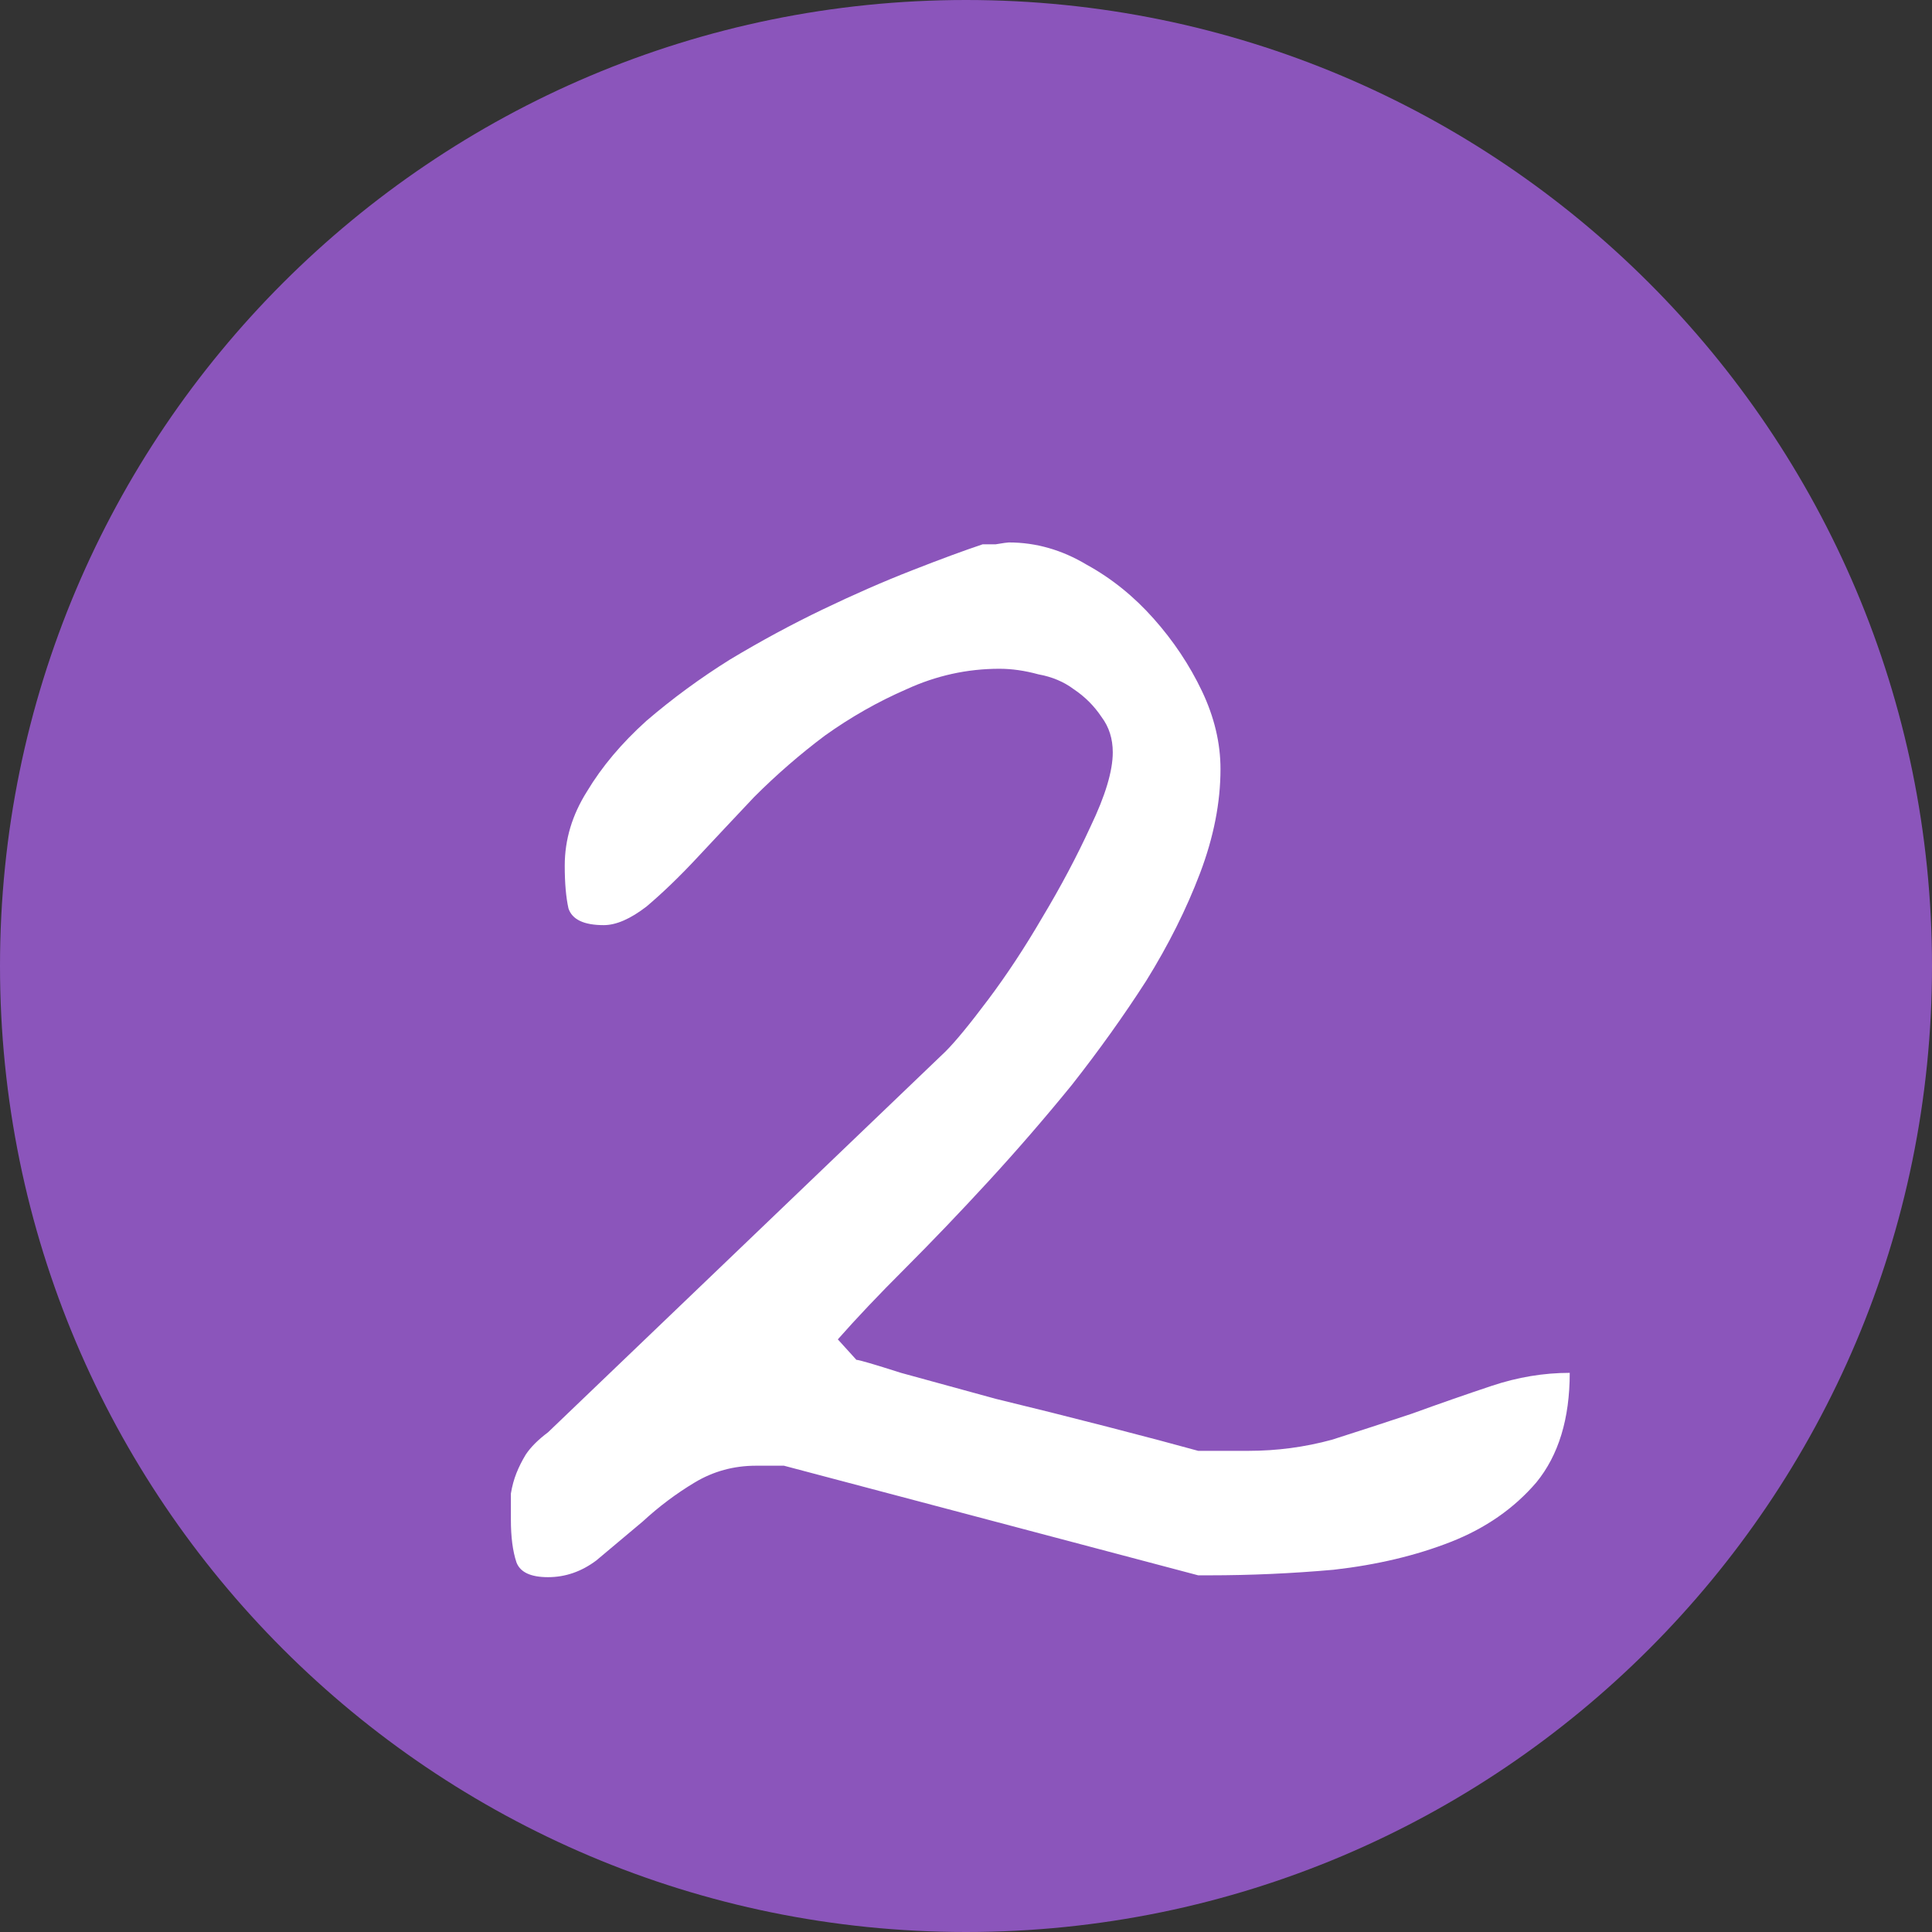
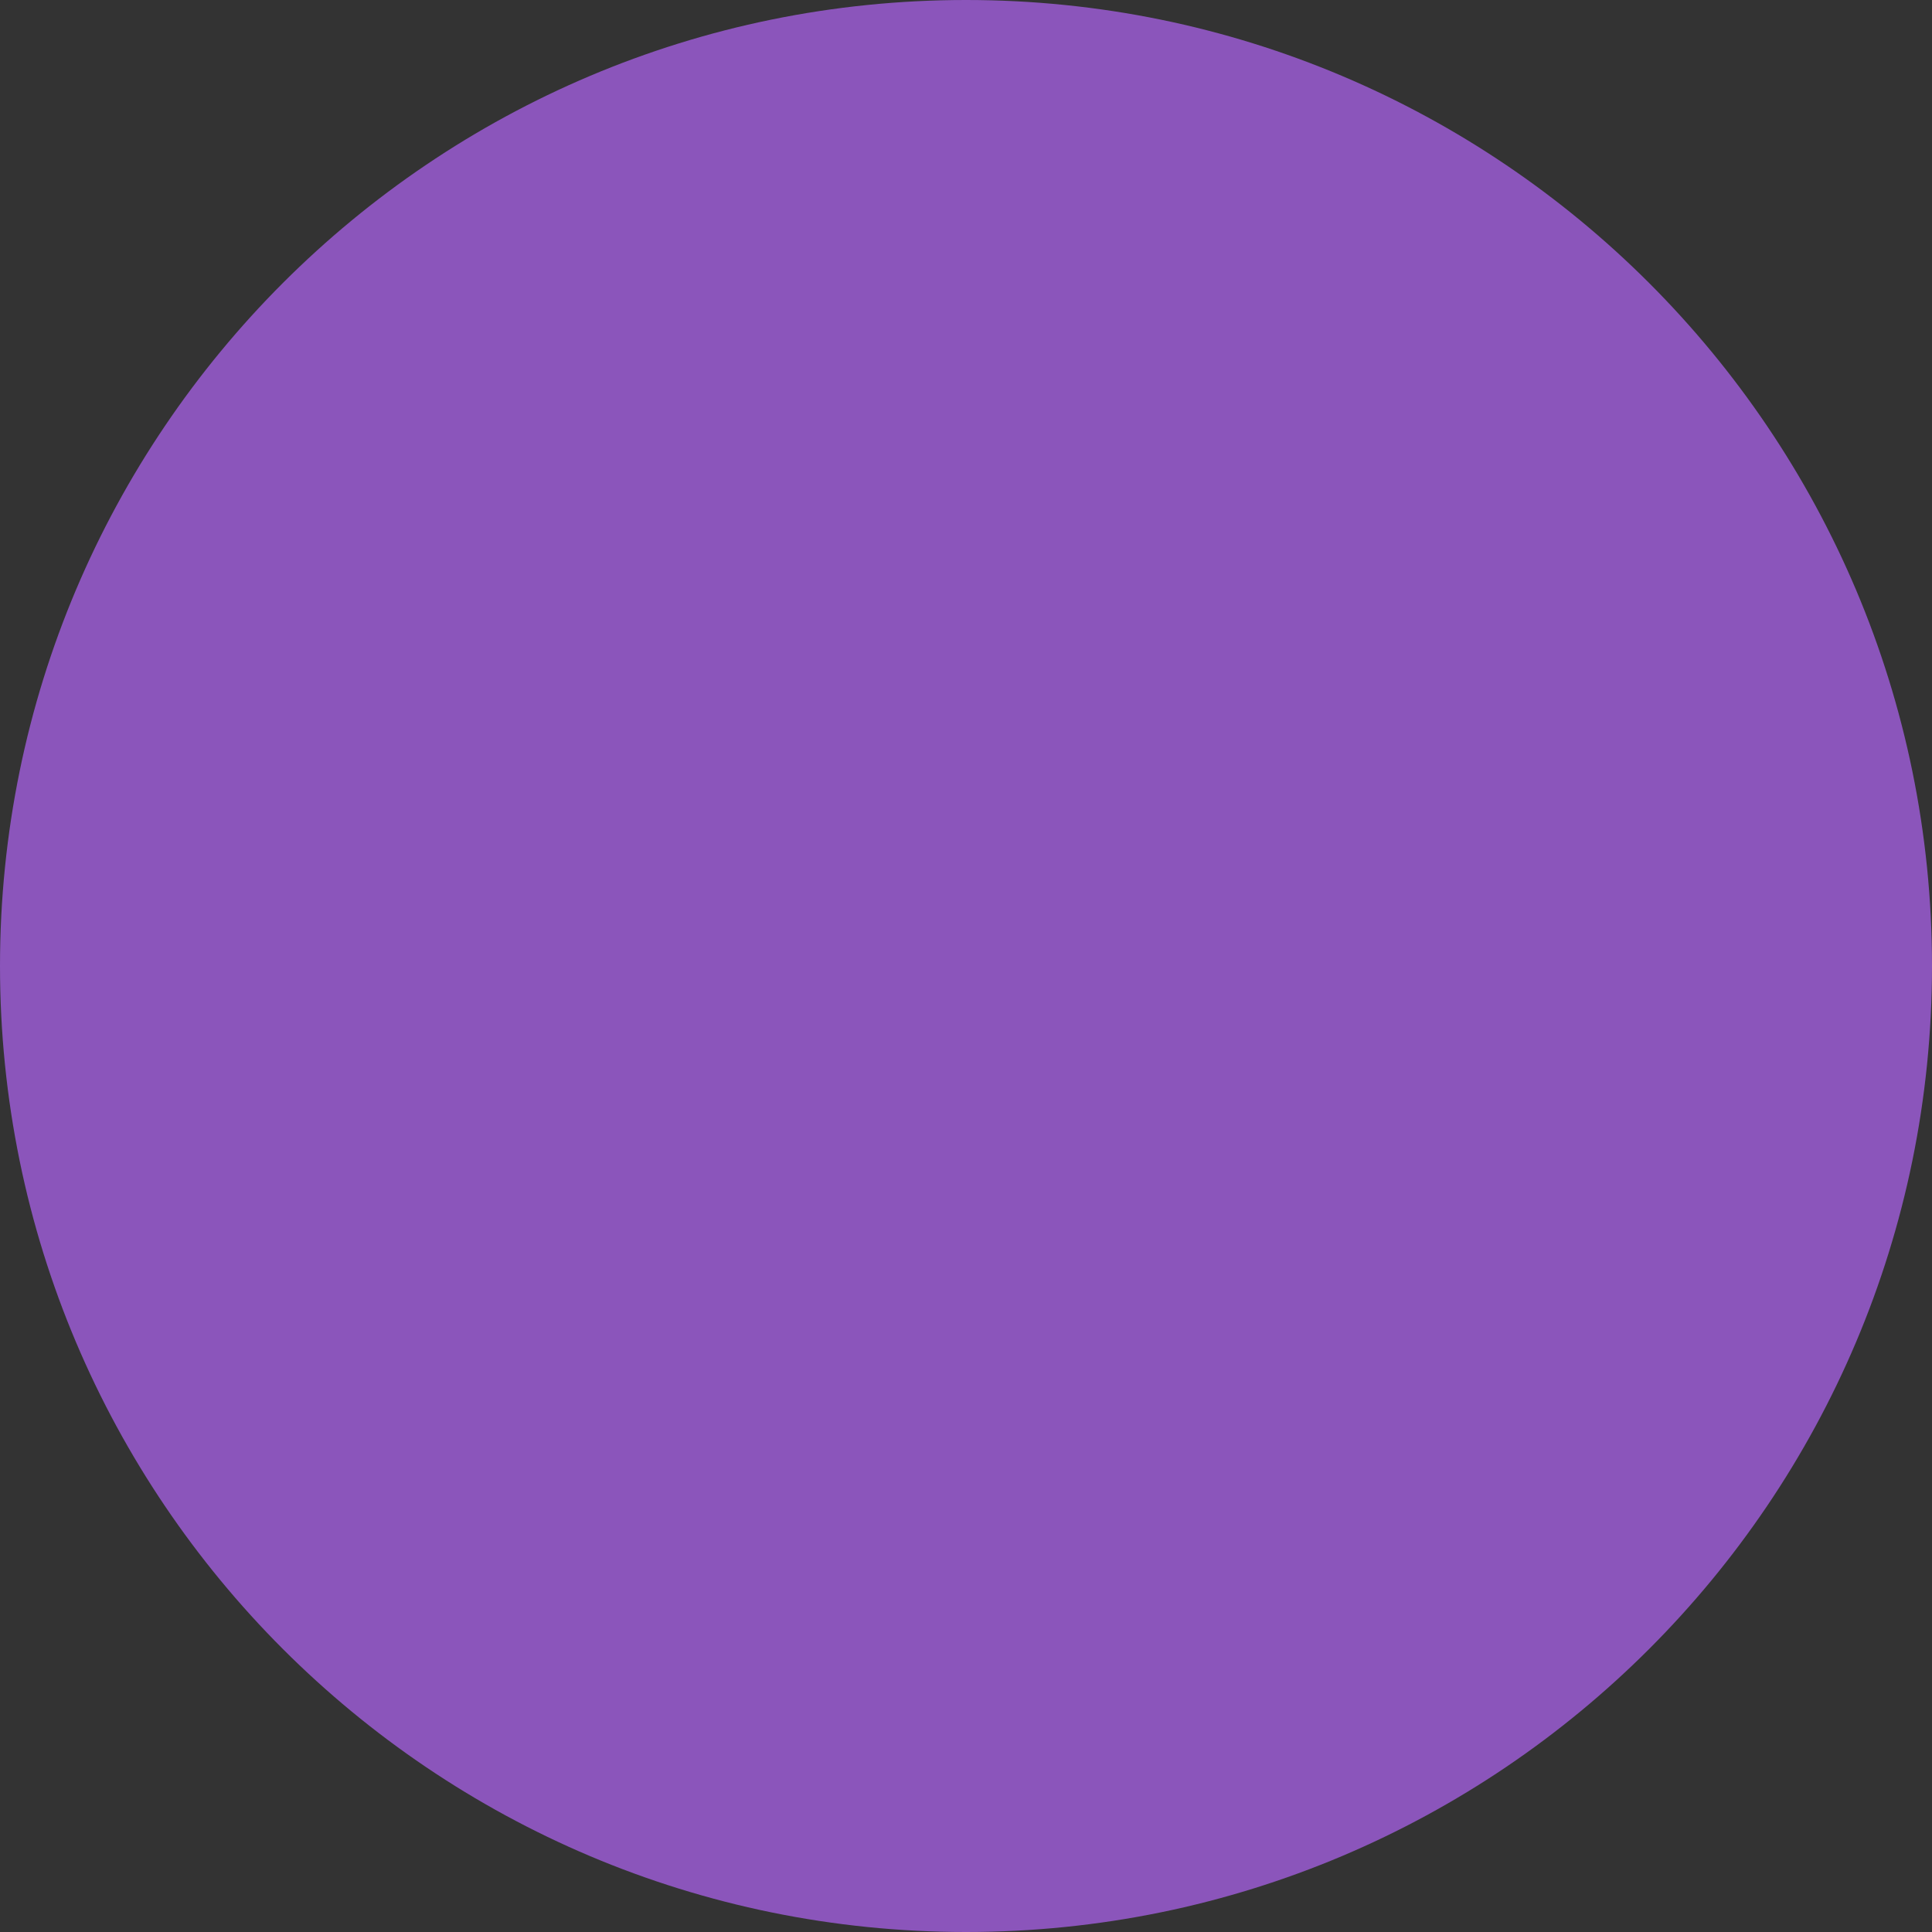
<svg xmlns="http://www.w3.org/2000/svg" width="65" height="65" viewBox="0 0 65 65" fill="none">
  <rect x="0" y="0" width="65" height="65" fill="#333333" stroke="none" />
  <path d="M65 32.5C65 50.449 50.449 65 32.5 65C14.551 65 0 50.449 0 32.5C0 14.551 14.551 0 32.5 0C50.449 0 65 14.551 65 32.5Z" fill="#8b55bb" />
-   <path d="M17.188 51.125C17.188 50.792 17.188 50.5 17.188 50.25C17.229 50 17.292 49.771 17.375 49.562C17.458 49.354 17.562 49.146 17.688 48.938C17.854 48.688 18.104 48.438 18.438 48.188L31.812 35.375C32.146 35.042 32.625 34.458 33.25 33.625C33.875 32.792 34.479 31.875 35.062 30.875C35.688 29.833 36.229 28.812 36.688 27.812C37.188 26.771 37.438 25.938 37.438 25.312C37.438 24.854 37.312 24.458 37.062 24.125C36.812 23.75 36.5 23.438 36.125 23.188C35.792 22.938 35.396 22.771 34.938 22.688C34.479 22.562 34.042 22.5 33.625 22.5C32.542 22.5 31.5 22.729 30.5 23.188C29.542 23.604 28.625 24.125 27.75 24.75C26.917 25.375 26.125 26.062 25.375 26.812C24.667 27.562 24.021 28.25 23.438 28.875C22.854 29.5 22.292 30.042 21.75 30.5C21.208 30.917 20.729 31.125 20.312 31.125C19.646 31.125 19.25 30.938 19.125 30.562C19.042 30.188 19 29.708 19 29.125C19 28.25 19.25 27.417 19.75 26.625C20.25 25.792 20.917 25 21.75 24.25C22.625 23.5 23.562 22.812 24.562 22.188C25.604 21.562 26.646 21 27.688 20.5C28.729 20 29.729 19.562 30.688 19.188C31.646 18.812 32.438 18.521 33.062 18.312C33.104 18.312 33.25 18.312 33.5 18.312C33.75 18.271 33.896 18.25 33.938 18.25C34.854 18.25 35.729 18.5 36.562 19C37.396 19.458 38.146 20.062 38.812 20.812C39.479 21.562 40.021 22.375 40.438 23.25C40.854 24.125 41.062 25 41.062 25.875C41.062 27 40.833 28.167 40.375 29.375C39.917 30.583 39.312 31.792 38.562 33C37.812 34.167 36.979 35.333 36.062 36.5C35.146 37.625 34.208 38.708 33.25 39.75C32.292 40.792 31.354 41.771 30.438 42.688C29.562 43.562 28.812 44.354 28.188 45.062L28.812 45.75C28.896 45.75 29.396 45.896 30.312 46.188C31.229 46.438 32.292 46.729 33.5 47.062C34.708 47.354 35.958 47.667 37.25 48C38.542 48.333 39.562 48.604 40.312 48.812C40.396 48.812 40.646 48.812 41.062 48.812C41.479 48.812 41.792 48.812 42 48.812C42.958 48.812 43.896 48.688 44.812 48.438C45.729 48.146 46.625 47.854 47.5 47.562C48.417 47.229 49.312 46.917 50.188 46.625C51.062 46.333 51.938 46.188 52.812 46.188C52.812 47.729 52.438 48.958 51.688 49.875C50.938 50.75 49.979 51.417 48.812 51.875C47.646 52.333 46.333 52.646 44.875 52.812C43.458 52.938 42.062 53 40.688 53H40.312L26.375 49.312C26.292 49.312 26.146 49.312 25.938 49.312C25.729 49.312 25.562 49.312 25.438 49.312C24.688 49.312 24 49.5 23.375 49.875C22.75 50.25 22.167 50.688 21.625 51.188C21.083 51.646 20.562 52.083 20.062 52.5C19.562 52.875 19.021 53.062 18.438 53.062C17.854 53.062 17.5 52.896 17.375 52.562C17.25 52.188 17.188 51.708 17.188 51.125Z" fill="white" />
</svg>